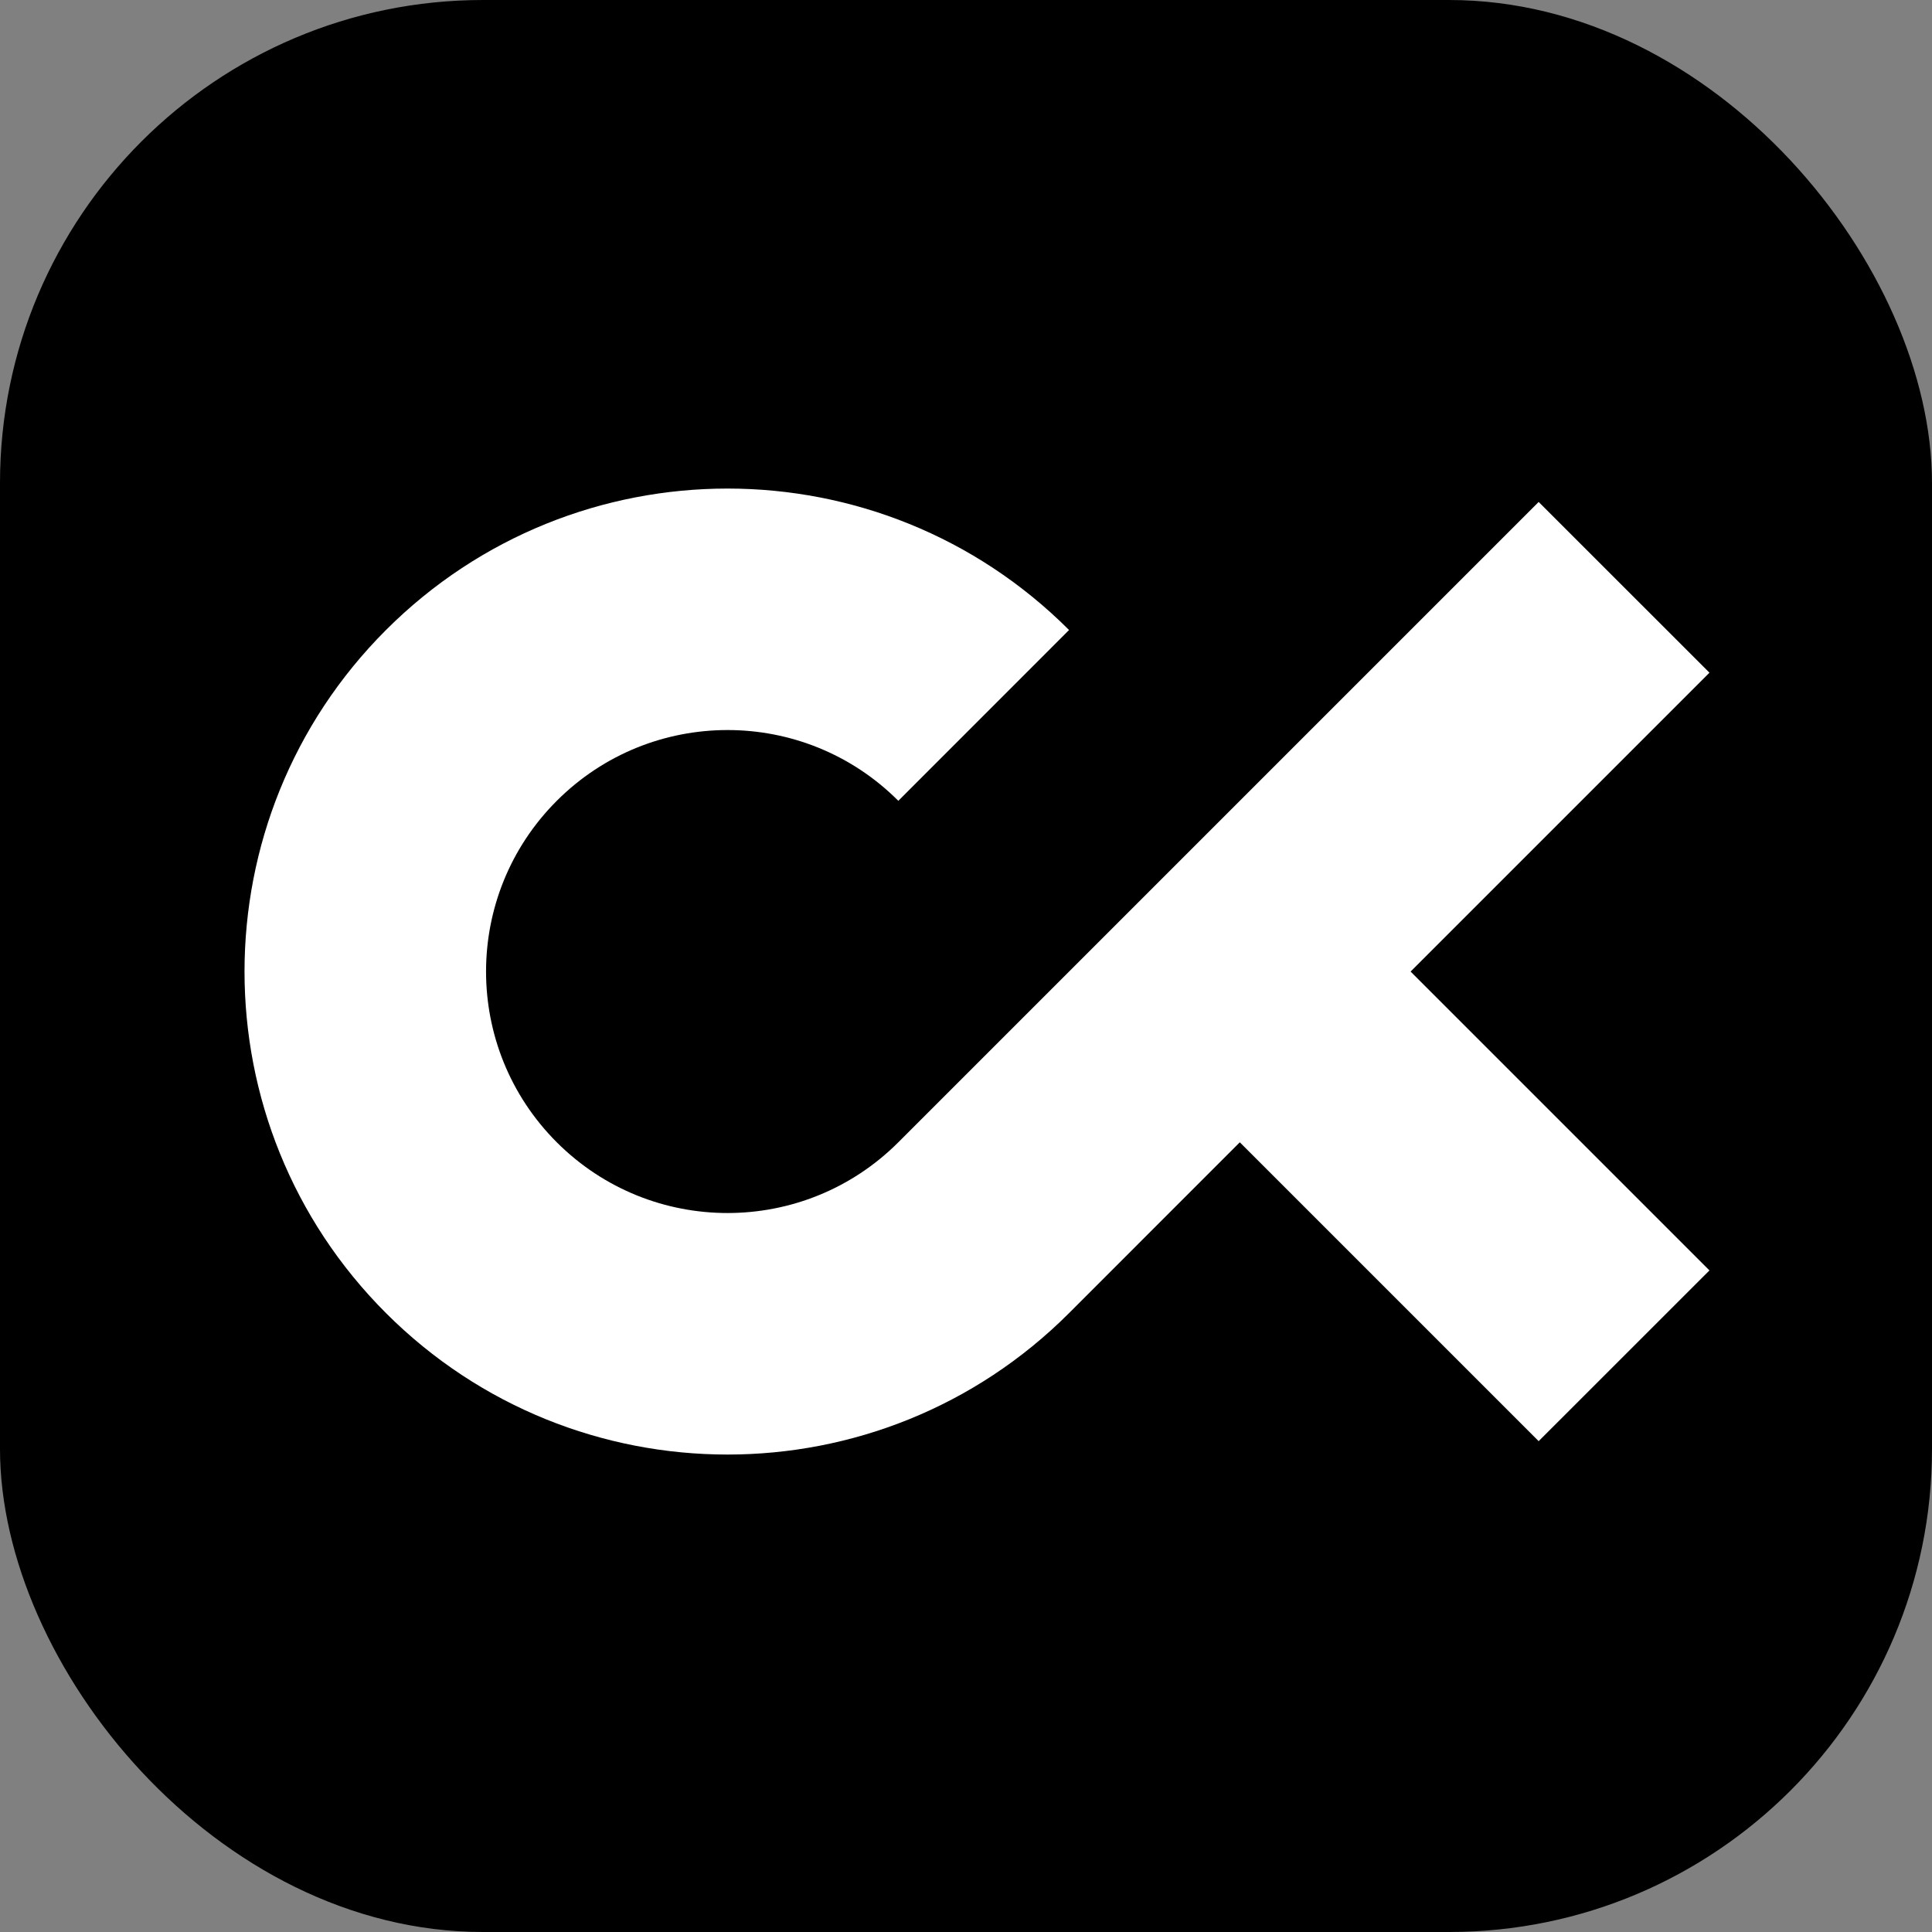
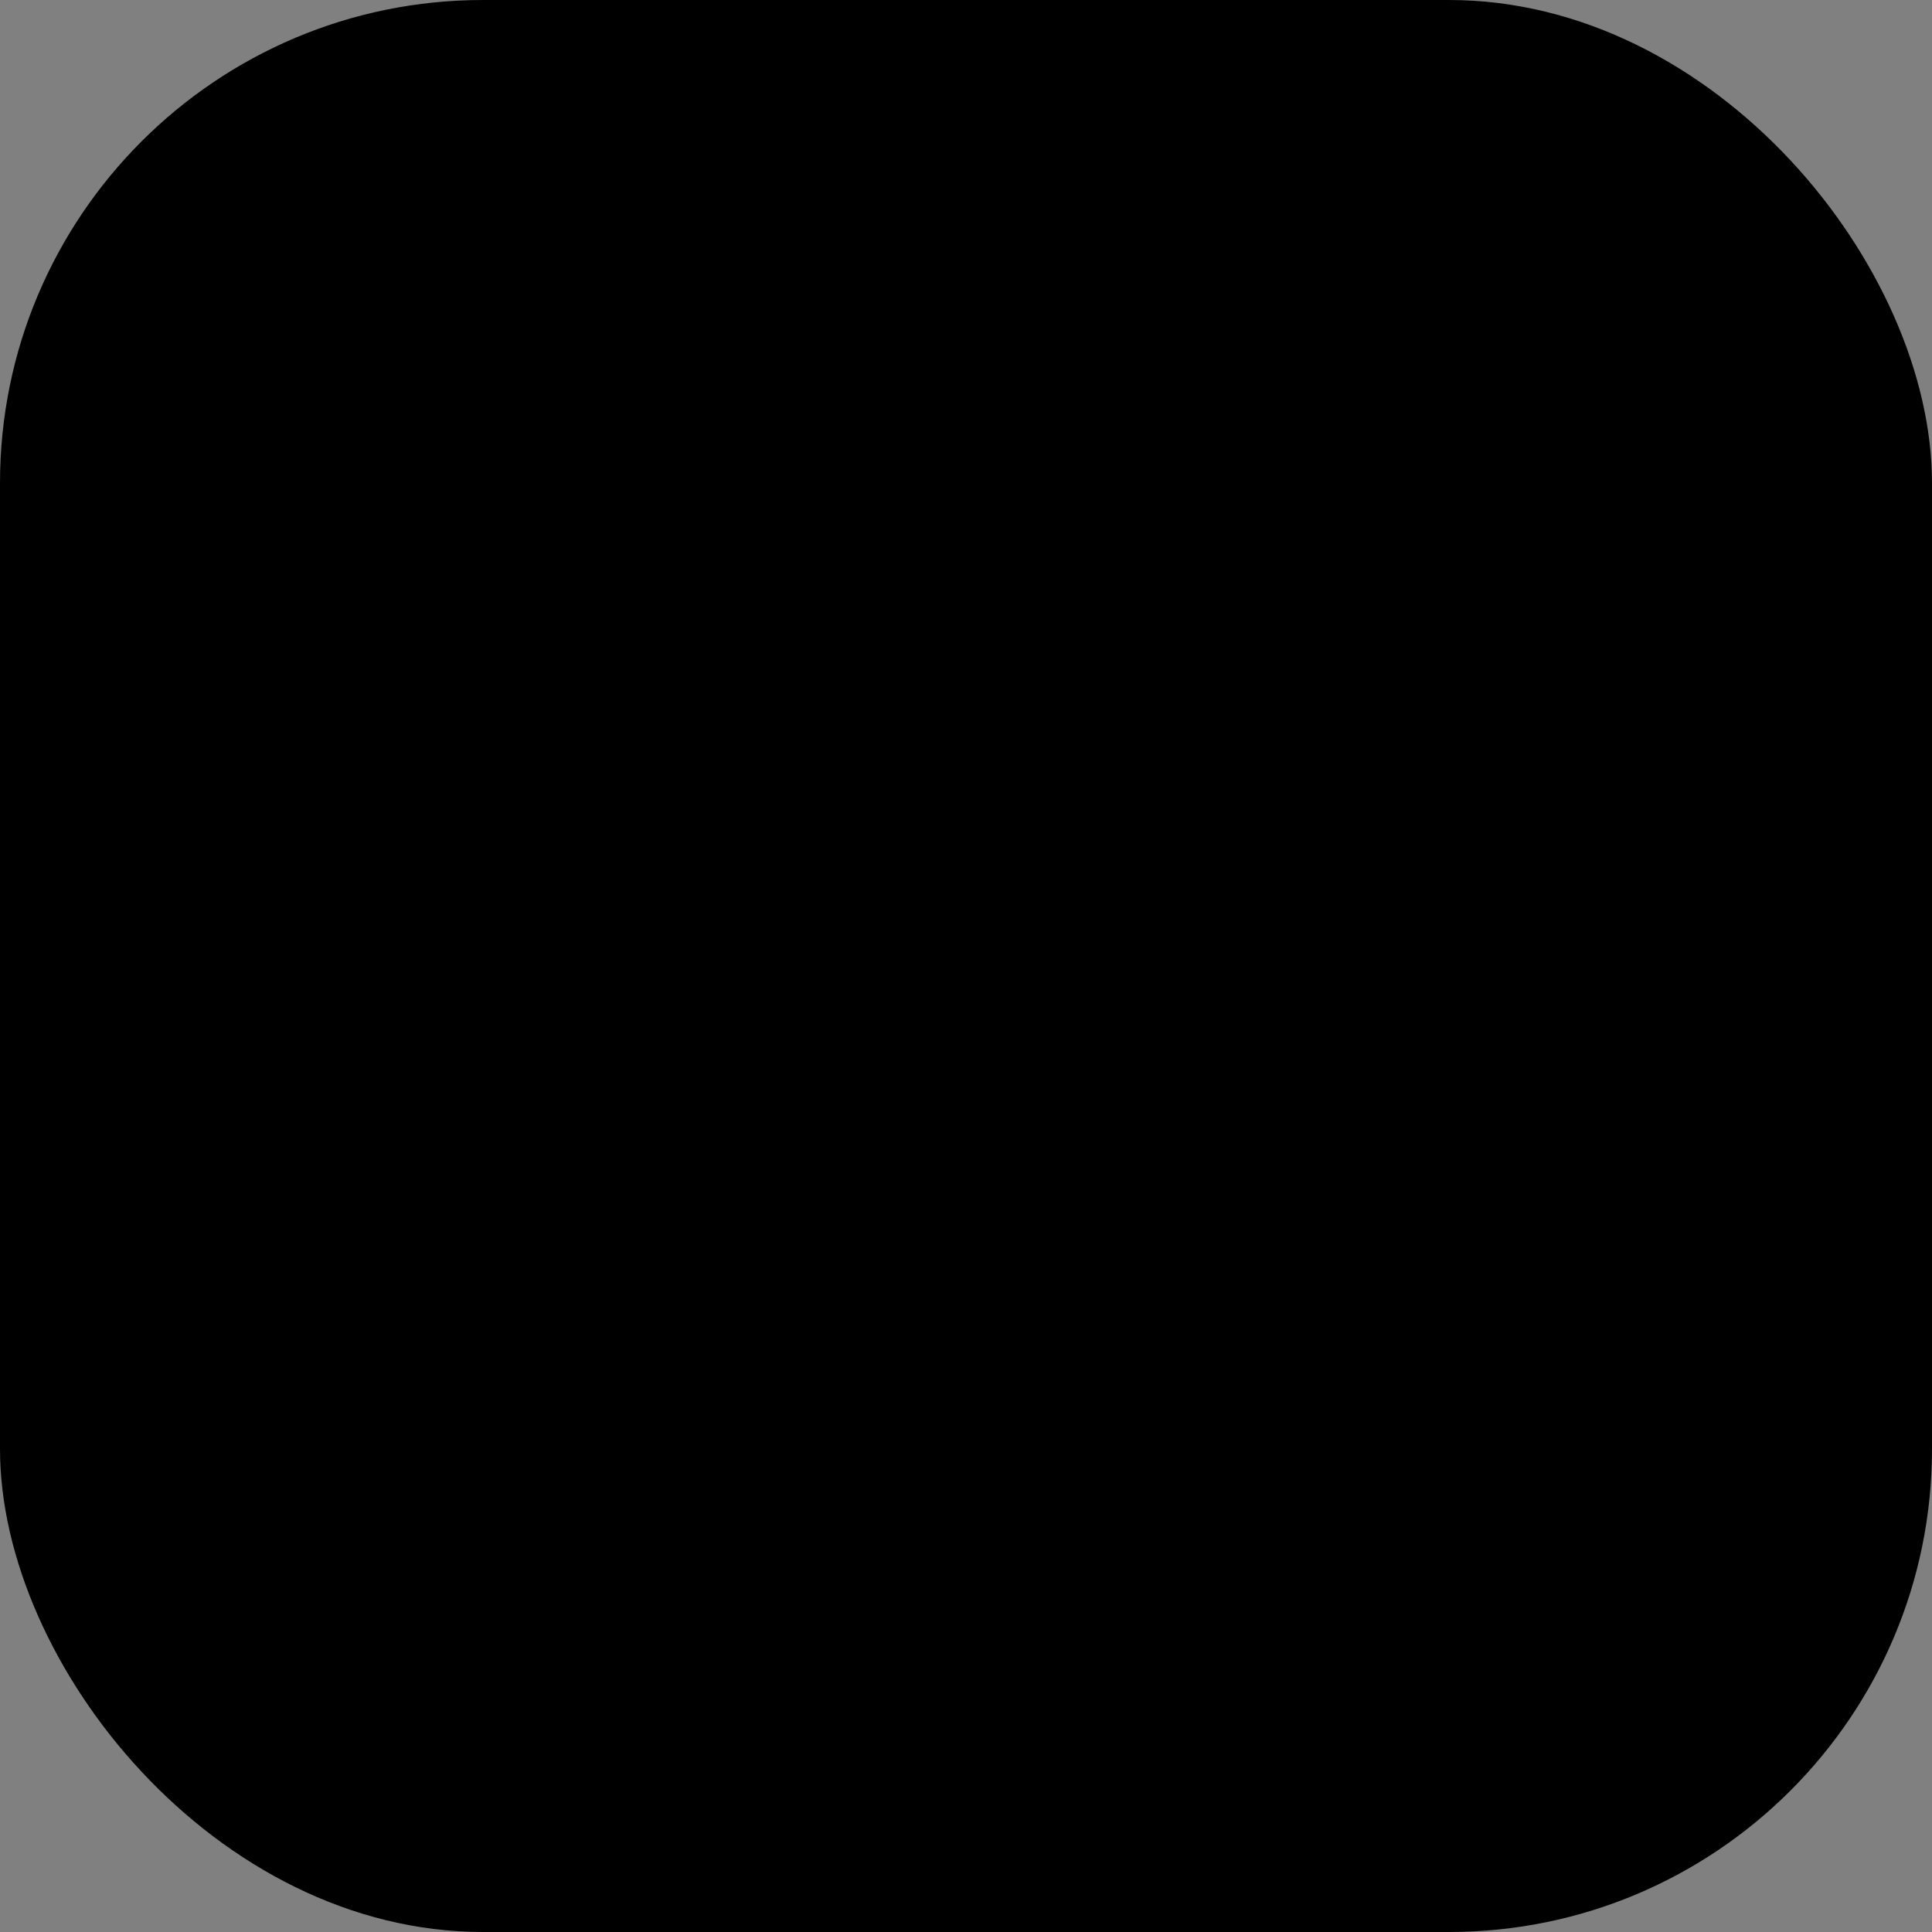
<svg xmlns="http://www.w3.org/2000/svg" width="32" height="32" viewBox="0 0 32 32" fill="none">
  <rect x="0" y="0" width="32" height="32" fill="#808080" stroke="none" />
  <rect width="32" height="32" rx="8" fill="black" />
-   <path d="M14.879 18.92L25.485 8.314L28.314 11.142L23.364 16.092L28.314 21.042L25.485 23.87L20.535 18.92L17.707 21.749C14.583 24.873 9.518 24.873 6.393 21.749C3.269 18.625 3.269 13.559 6.393 10.435C9.518 7.311 14.583 7.311 17.707 10.435L14.879 13.264C13.317 11.701 10.784 11.701 9.222 13.264C7.66 14.826 7.66 17.358 9.222 18.92C10.784 20.482 13.317 20.482 14.879 18.92Z" fill="white" />
</svg>